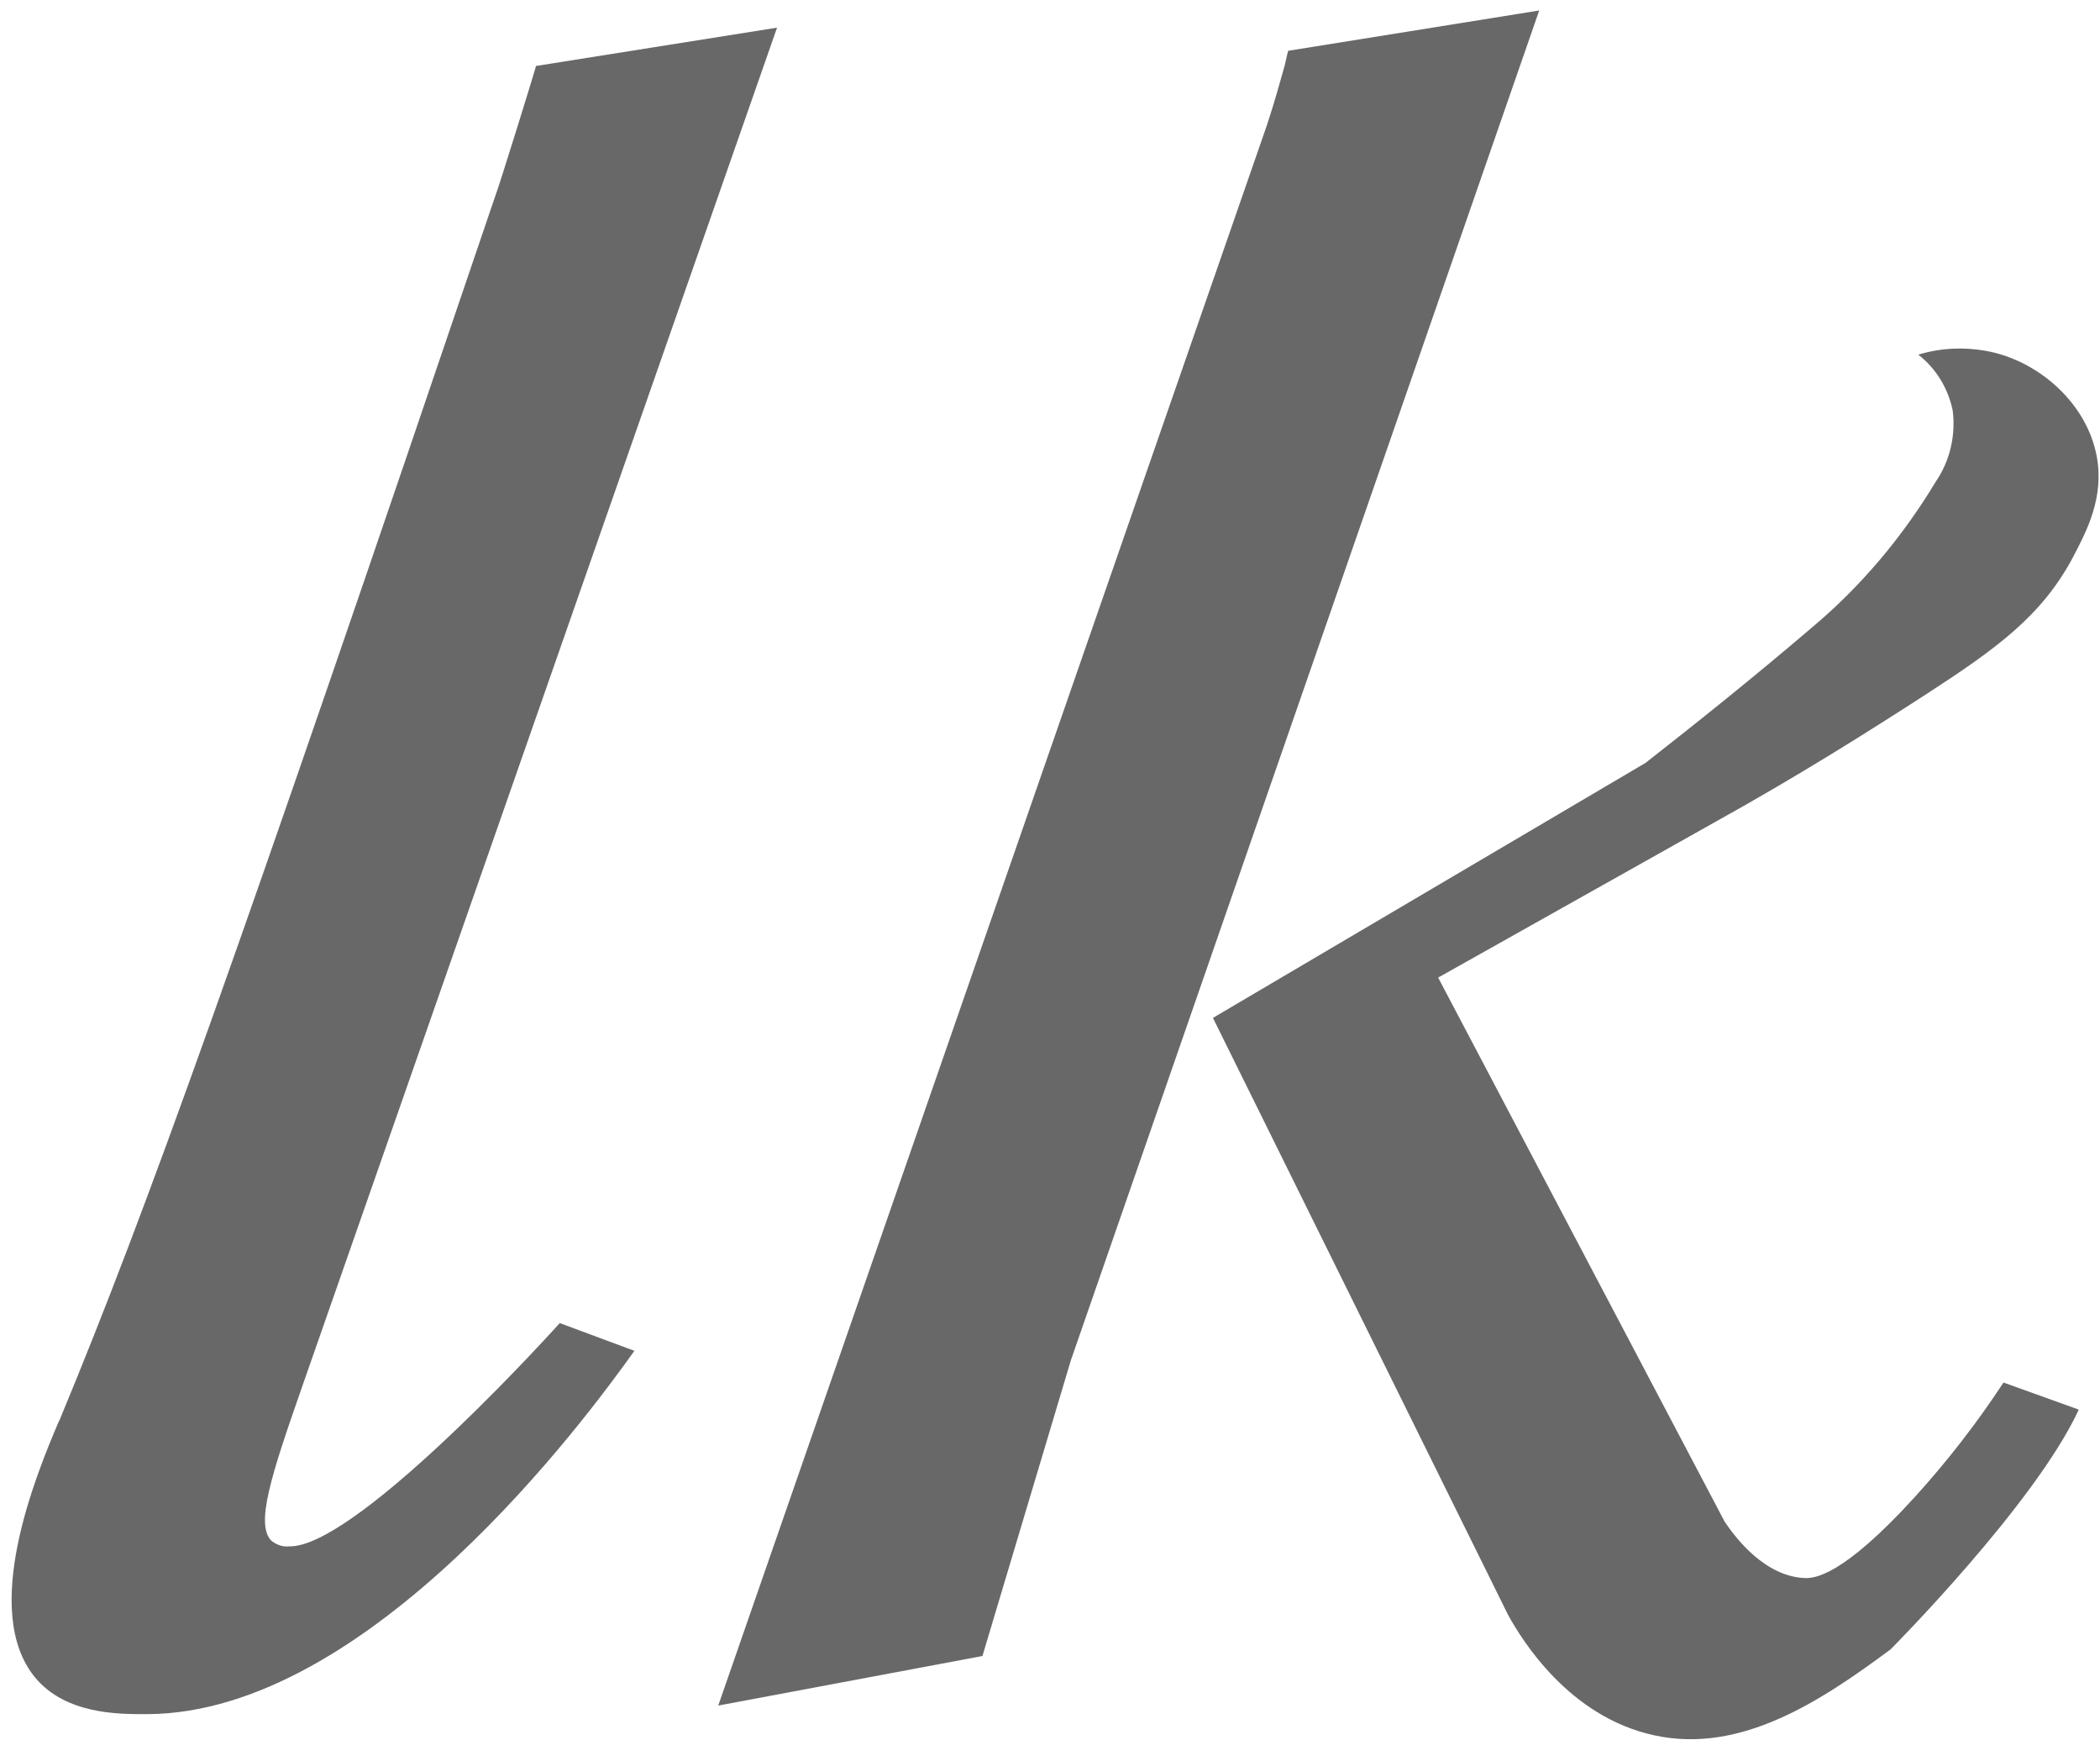
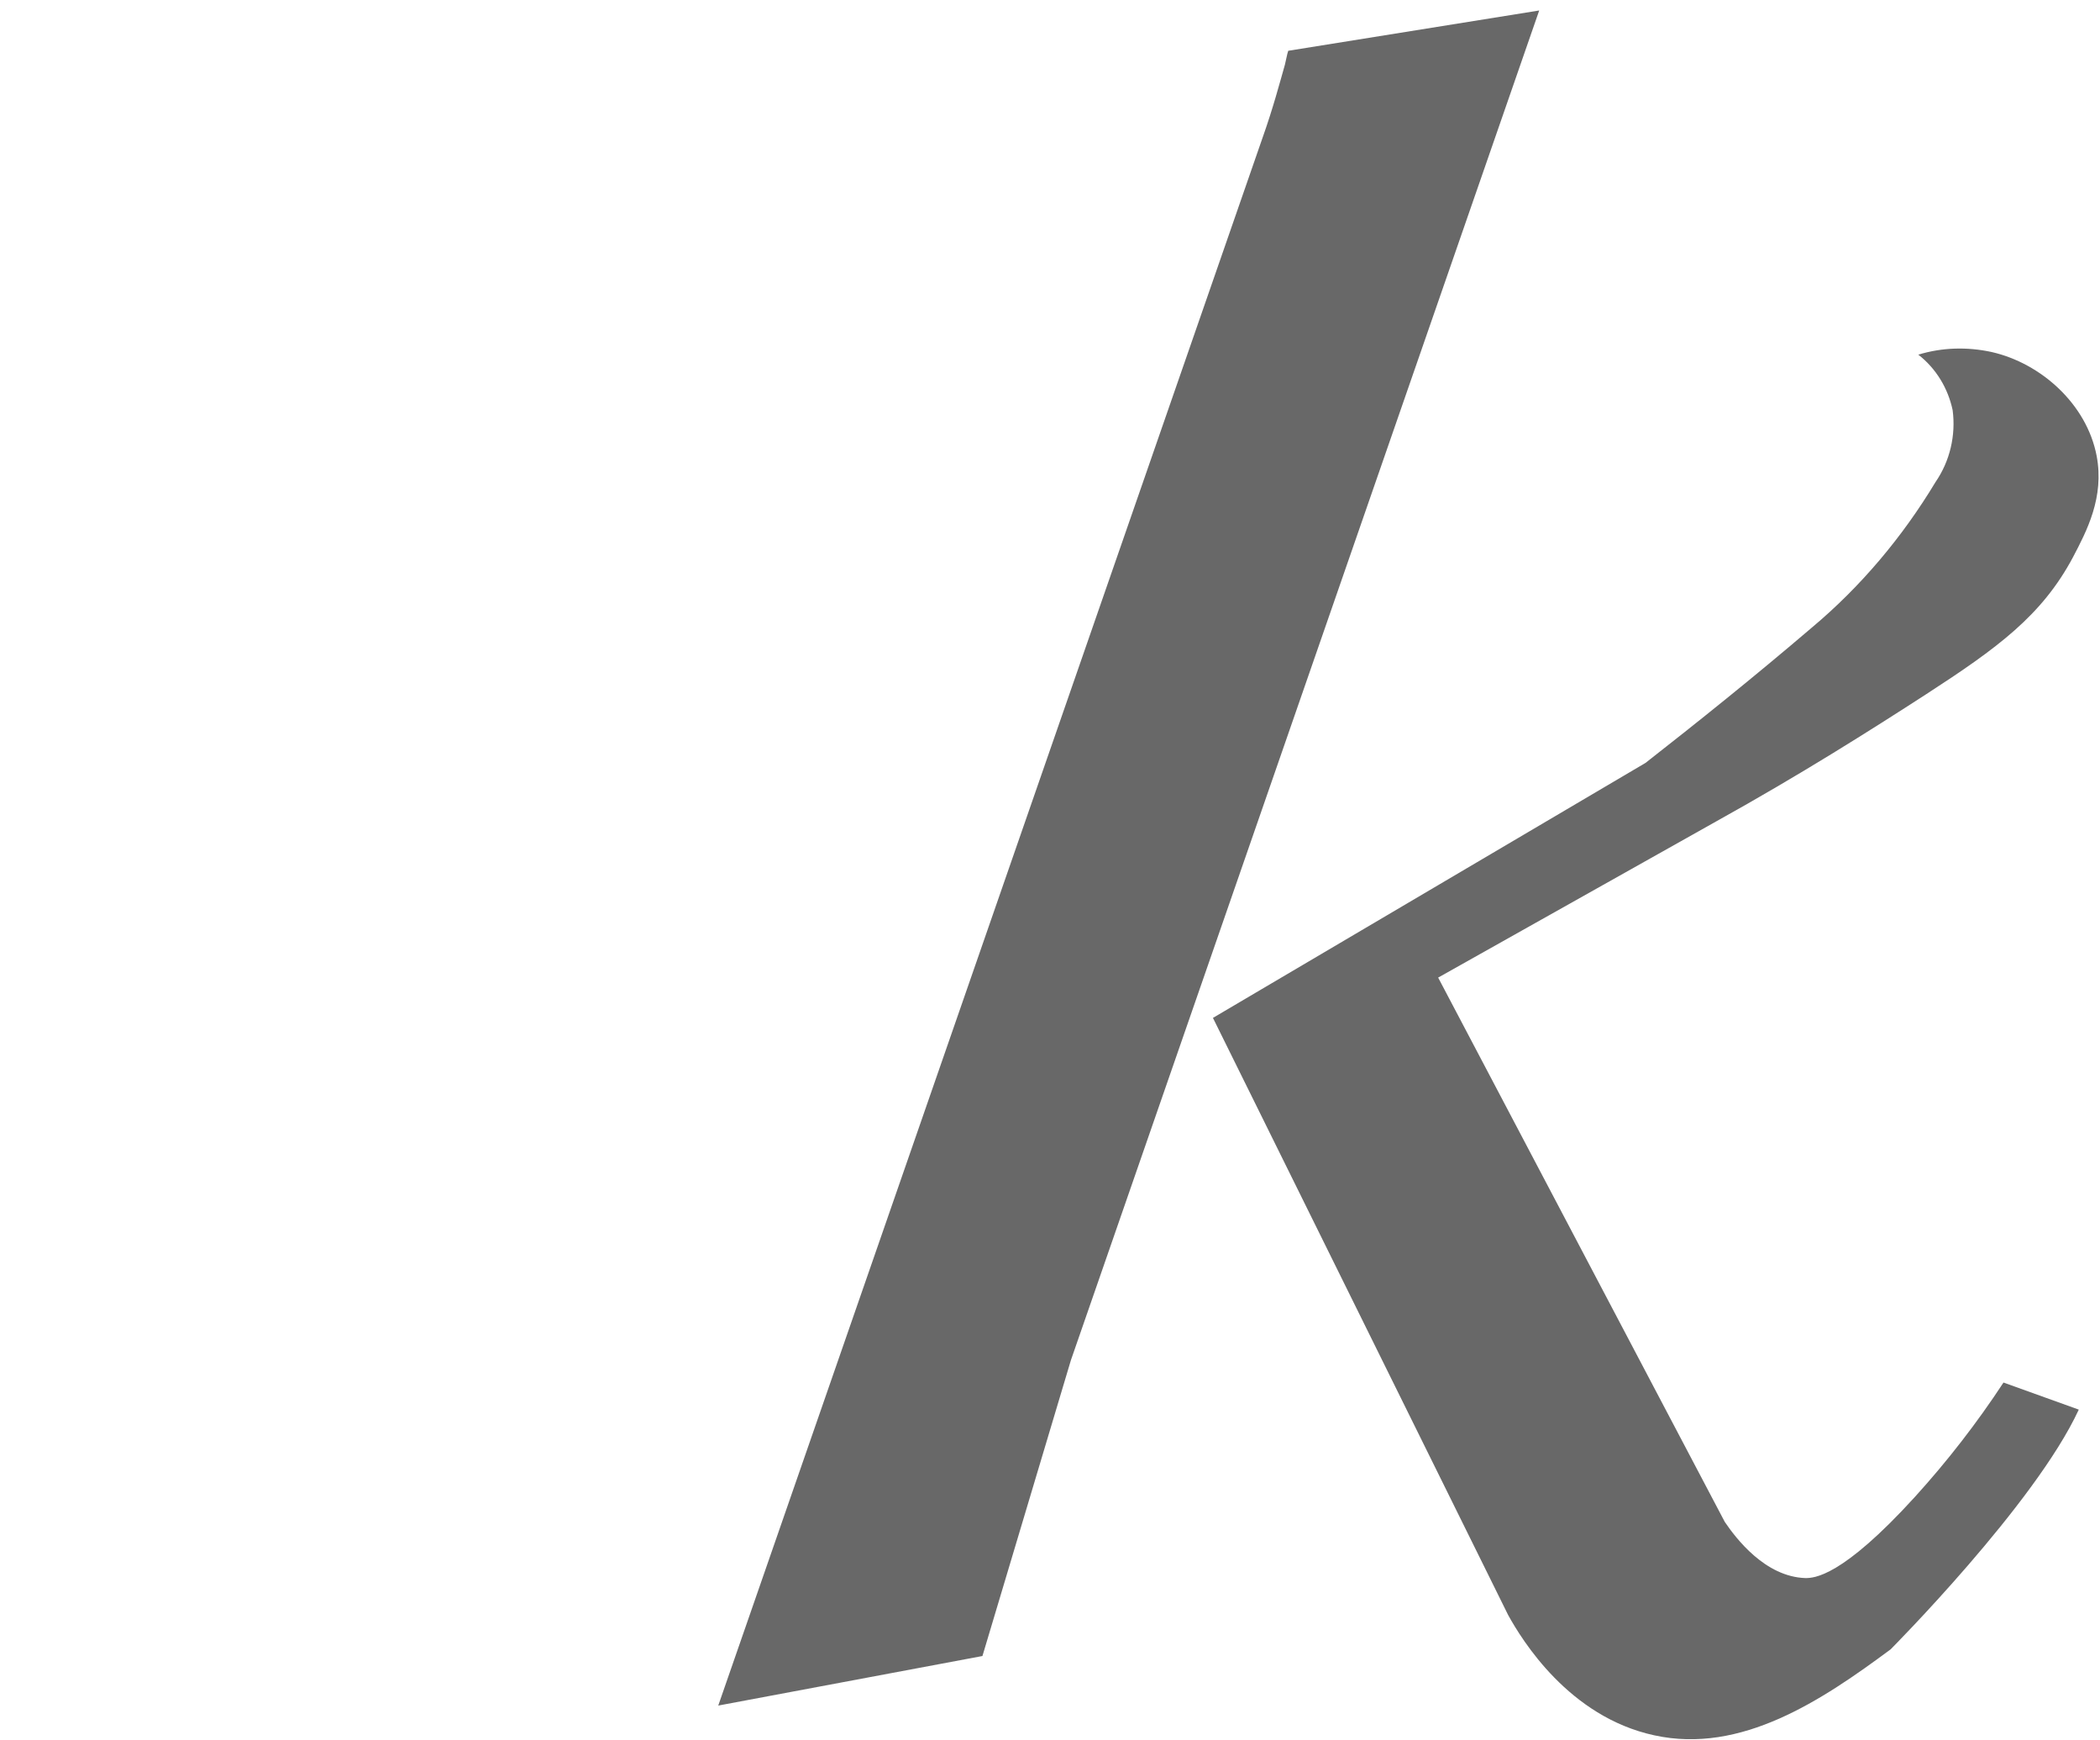
<svg xmlns="http://www.w3.org/2000/svg" width="134" height="111" viewBox="0 0 134 111" fill="none">
-   <path fill-rule="evenodd" clip-rule="evenodd" d="M31.587 12.553C14.983 61.482 9.378 77.159 3.815 90.561L3.731 90.729C2.298 94.1 -1.284 102.782 2.256 107.038C4.194 109.356 7.524 109.356 9.252 109.356H9.378C23.58 109.314 37.445 90.434 40.48 86.178L35.718 84.408C33.821 86.515 22.442 98.778 18.439 98.652C18.059 98.694 17.68 98.568 17.343 98.315C16.247 97.303 17.343 94.016 19.239 88.58L49.583 1.765L34.2 4.209C34.242 4.167 31.882 11.795 31.587 12.553Z" fill="#686868" />
  <path fill-rule="evenodd" clip-rule="evenodd" d="M82.201 3.24C82.117 3.493 82.075 3.788 81.99 4.125C81.653 5.305 81.232 6.906 80.558 8.803L45.831 108.809L62.689 105.648L68.336 86.768L98.216 0.669L82.201 3.24ZM77.397 64.938L96.235 103.035C97.12 104.636 100.112 109.525 105.548 110.705C111.111 111.927 116.253 108.471 120.636 105.226C120.636 105.226 129.865 95.955 132.646 89.928L127.842 88.201C126.156 90.771 124.26 93.216 122.195 95.491C117.517 100.633 115.747 100.675 115.199 100.675C112.628 100.591 110.774 98.146 110.058 97.093L91.768 62.367L109.552 52.379C114.862 49.429 119.329 46.605 122.911 44.287C127.463 41.337 130.286 39.272 132.267 35.564C133.152 33.878 134.29 31.729 133.784 29.074C133.152 25.787 130.244 23.174 127.084 22.457C125.524 22.12 123.923 22.162 122.406 22.626C123.544 23.511 124.302 24.775 124.597 26.166C124.808 27.767 124.429 29.411 123.501 30.759C121.394 34.257 118.739 37.418 115.621 40.031C111.87 43.234 108.288 46.099 105 48.67L77.397 64.938Z" fill="#686868" />
</svg>